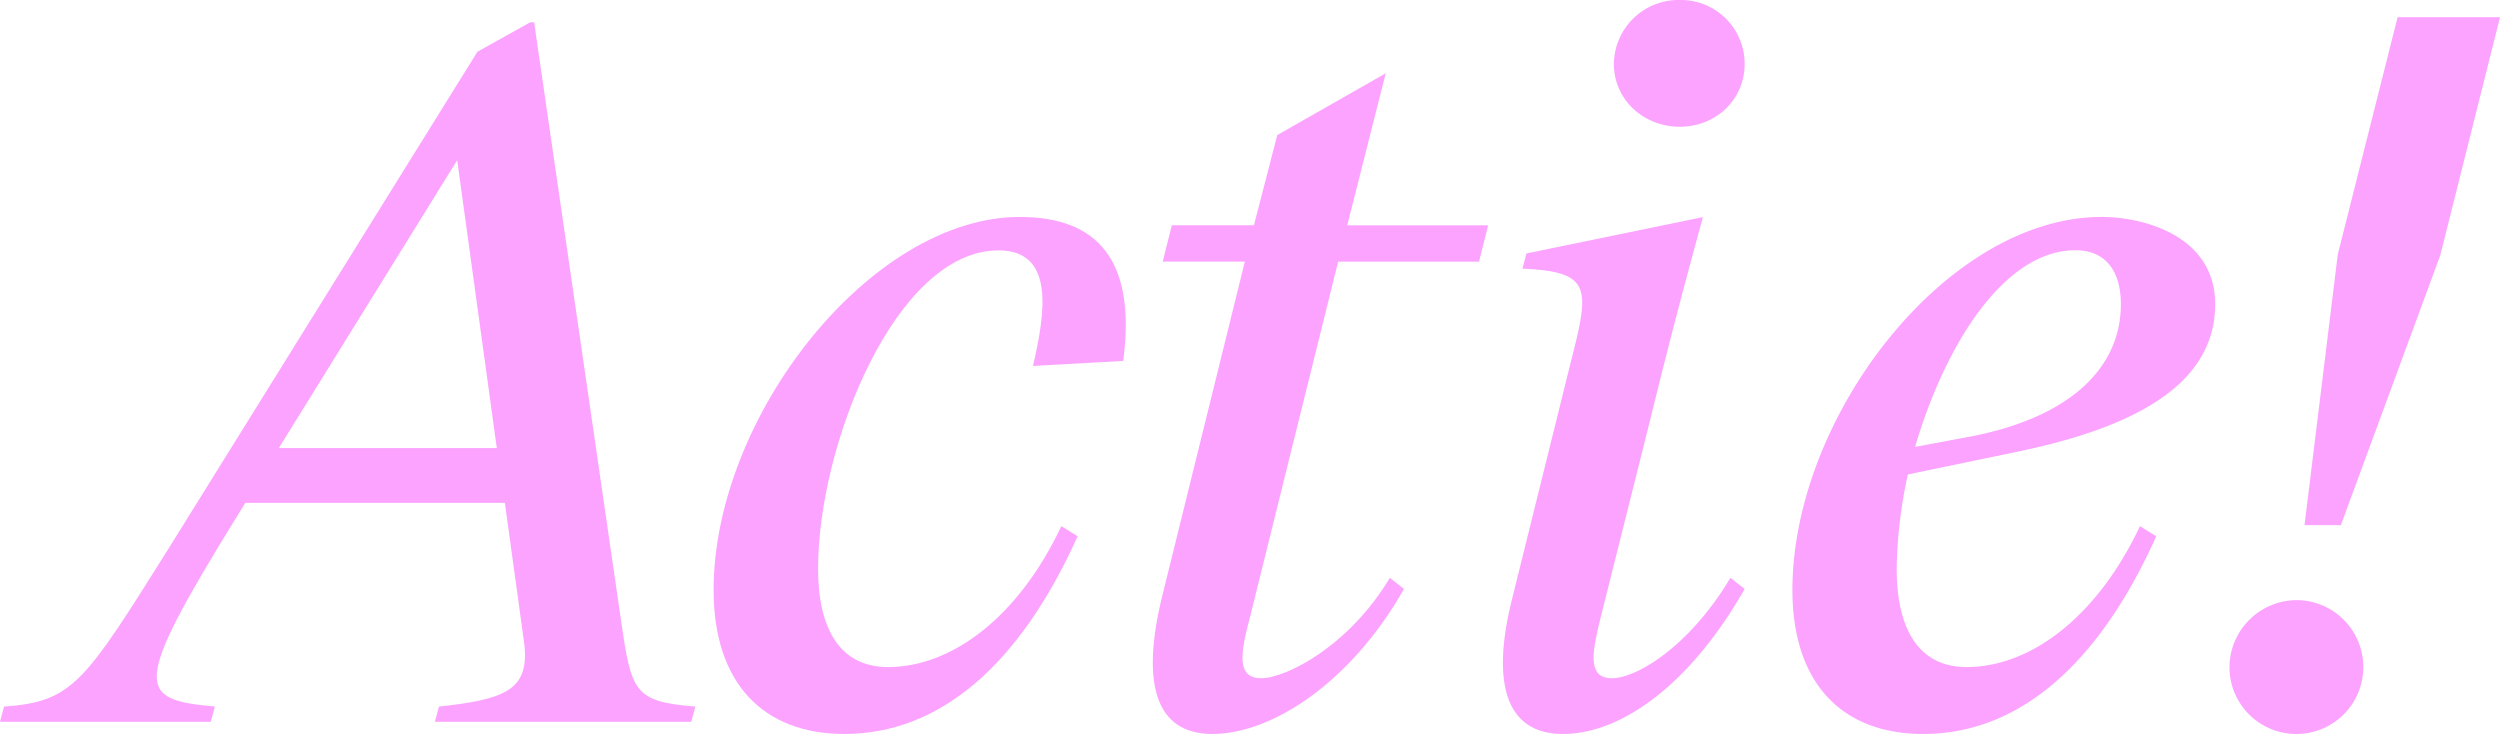
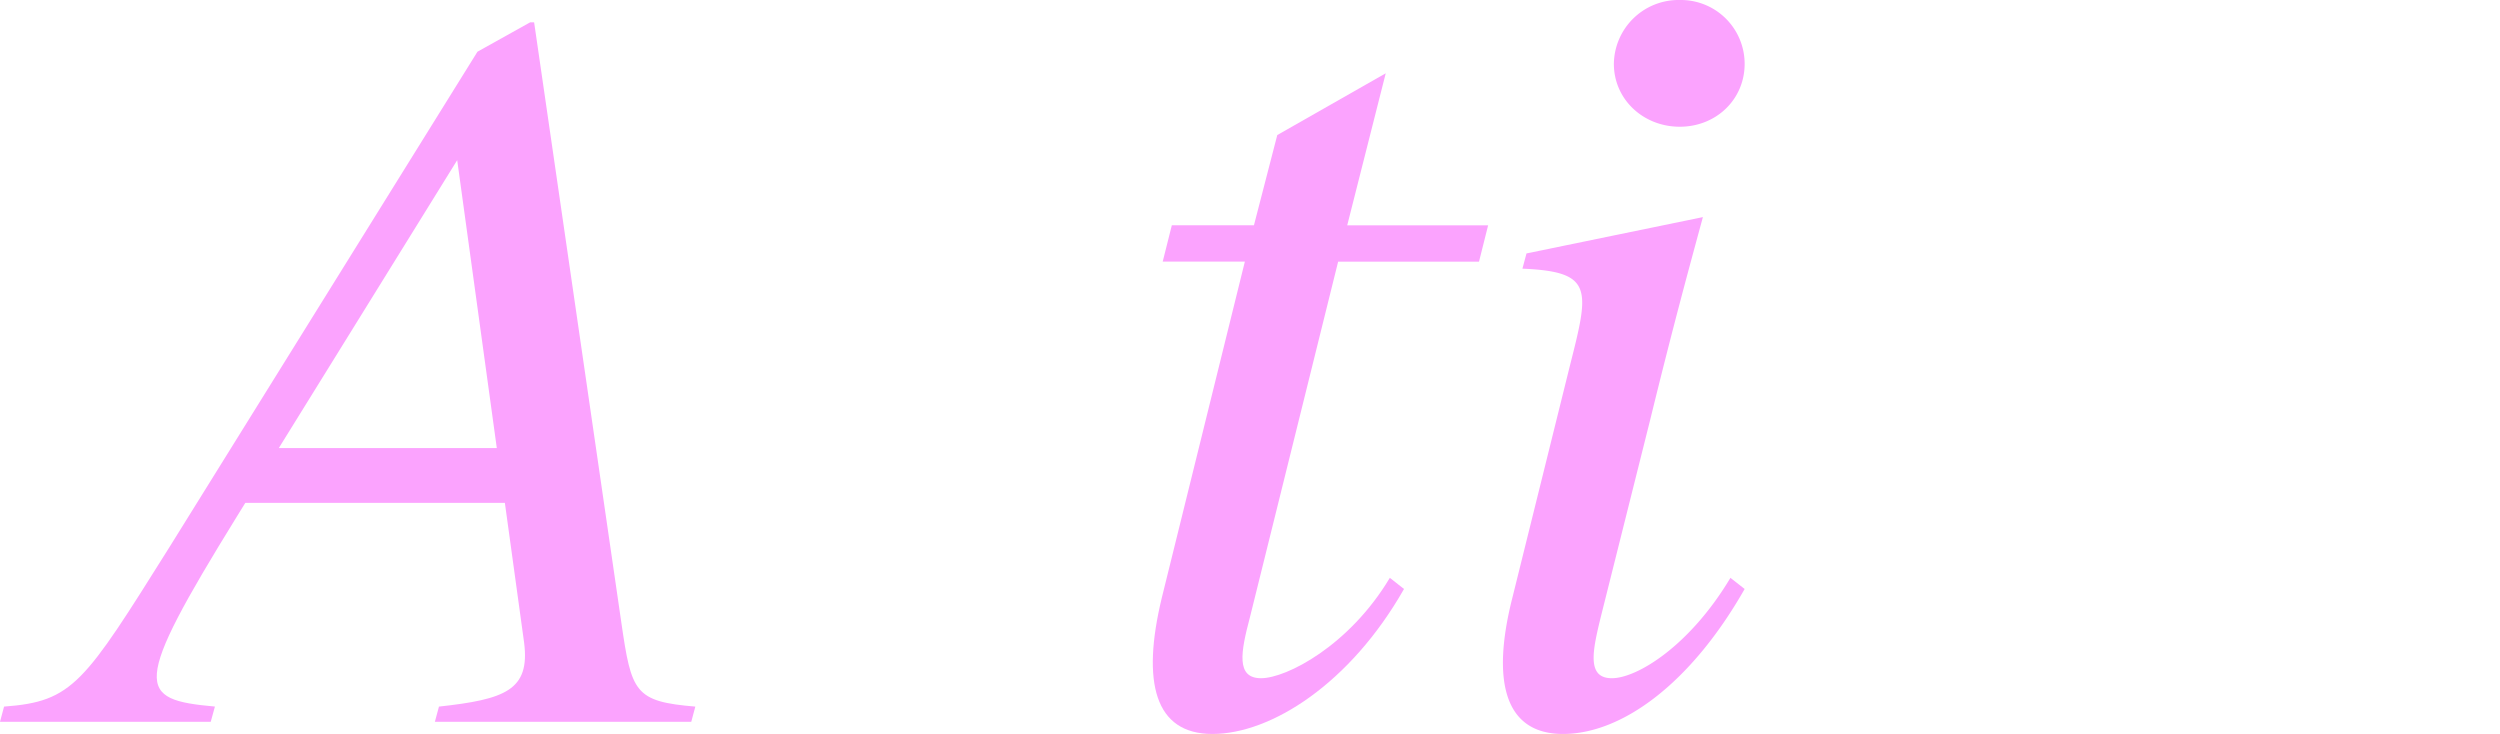
<svg xmlns="http://www.w3.org/2000/svg" viewBox="0 0 688.05 202">
  <defs>
    <style>.cls-1{fill:#fba3fe;}</style>
  </defs>
  <title>9Asset 2</title>
  <g id="Layer_2" data-name="Layer 2">
    <g id="Layer_1-2" data-name="Layer 1">
      <path class="cls-1" d="M1.12,194.47c19-1.4,22-6.42,45.47-43.81L131.41,14.23l14.51-8.09H147l24,165.17c2.79,19.25,3.63,21.76,20.37,23.16l-1.12,4.18H119.69l1.12-4.18c18.14-2,25.11-4.47,23.44-17.58l-5.3-38.5H67.52L65.29,142c-29.3,47.44-27.62,50.5-6.14,52.46L58,198.65H0Zm75.61-71.15h60L125.83,44.08Z" />
-       <path class="cls-1" d="M309.13,99.33l-24.83,1.39c3.35-14.51,6.14-31.81-9.49-31.81-28.18,0-49.66,53.3-49.66,87.61,0,16.74,6.14,27.07,19.25,27.07,17.3,0,35.72-13.4,47.71-38.79l4.47,2.79C280.67,183,258.63,202,232.4,202c-22.32,0-36-13.95-36-39.62,0-47.71,43.25-102.67,84.26-102.67C302.16,59.71,312.76,71.7,309.13,99.33Z" />
      <path class="cls-1" d="M344,169.91c-2.51,9.49-3.9,16.75,3.07,16.75s24.28-8.93,35.44-27.63l3.9,3.07c-14.78,26-36.55,39.9-52.73,39.9-15.9,0-19.53-14.23-13.95-37.39L342.61,72H320l2.51-10h22.6l6.42-24.83,29.85-17-10.6,41.85h38.78l-2.51,10H368.28Z" />
      <path class="cls-1" d="M440.54,169.91c-2.23,9.21-3.91,16.75,3.07,16.75s21.48-8.93,32.64-27.63l3.91,3.07c-14.79,26-33.76,39.9-50,39.9-15.9,0-19.8-14.23-13.95-37.39l15.91-64.17c5.3-20.92,6.42-25.67-13.12-26.5l1.12-4.19,48.55-10c-3.63,13.39-8.09,29.57-14.51,55.8Zm3.63-152.33A17.81,17.81,0,0,1,462.3,0a17.57,17.57,0,0,1,17.86,17.58c0,9.76-7.81,17.3-17.86,17.3S444.17,27.34,444.17,17.58Z" />
-       <path class="cls-1" d="M609.66,83.7c0,22.88-23.72,34.32-55,40.74l-29.58,6.14a128.33,128.33,0,0,0-3.07,25.94c0,16.74,6.14,27.07,19.25,27.07,17.3,0,35.72-13.4,47.71-38.79l4.47,2.79C577.57,183,555.53,202,529.31,202c-22.33,0-36-13.95-36-39.62,0-47.71,42.41-102.67,85.1-102.67C590.13,59.71,609.66,65,609.66,83.7ZM527.07,123l13.4-2.51c28.45-5,43.24-18.69,43.24-36.83,0-7.53-3.07-14.79-12.55-14.79C551.35,68.91,535.16,95.42,527.07,123Z" />
-       <path class="cls-1" d="M632,165.17a18.42,18.42,0,1,1-18.41,18.42A18.58,18.58,0,0,1,632,165.17ZM688.05,4.74,671.59,70.31l-27.34,74.21h-10L643.41,70,659.87,4.74Z" />
    </g>
  </g>
</svg>